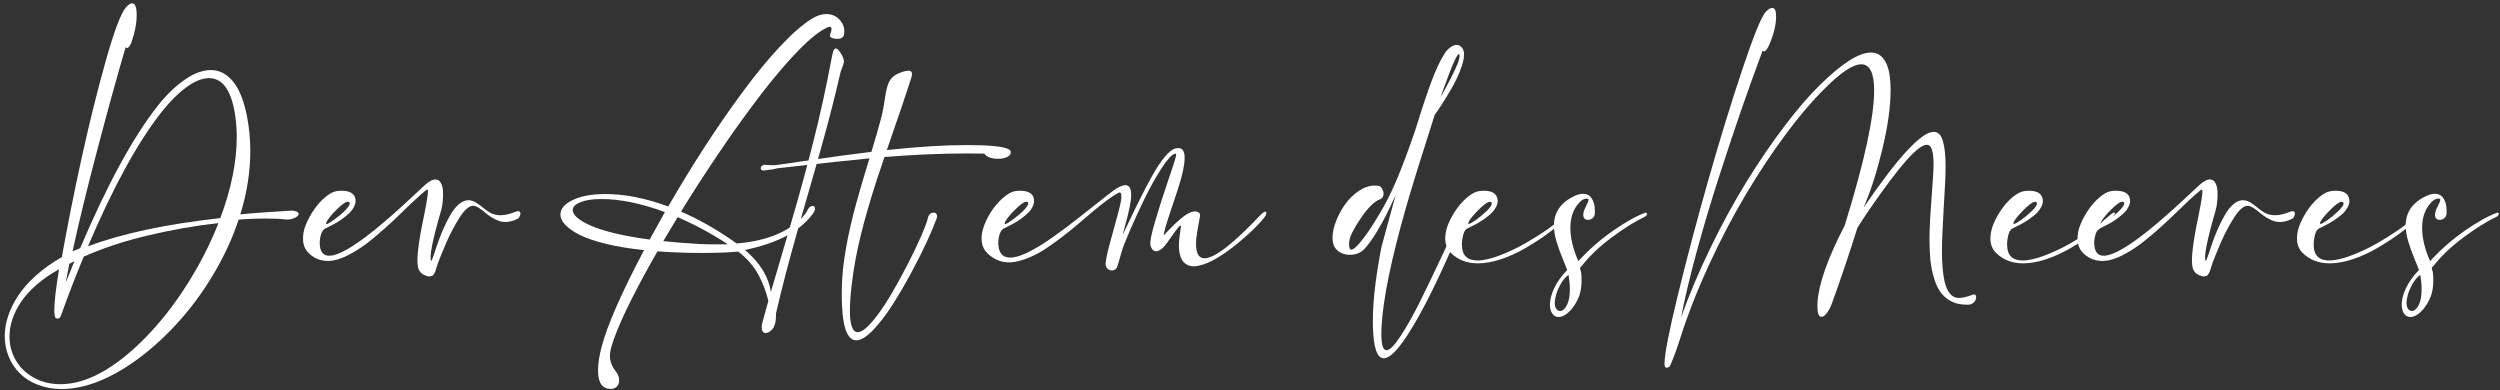
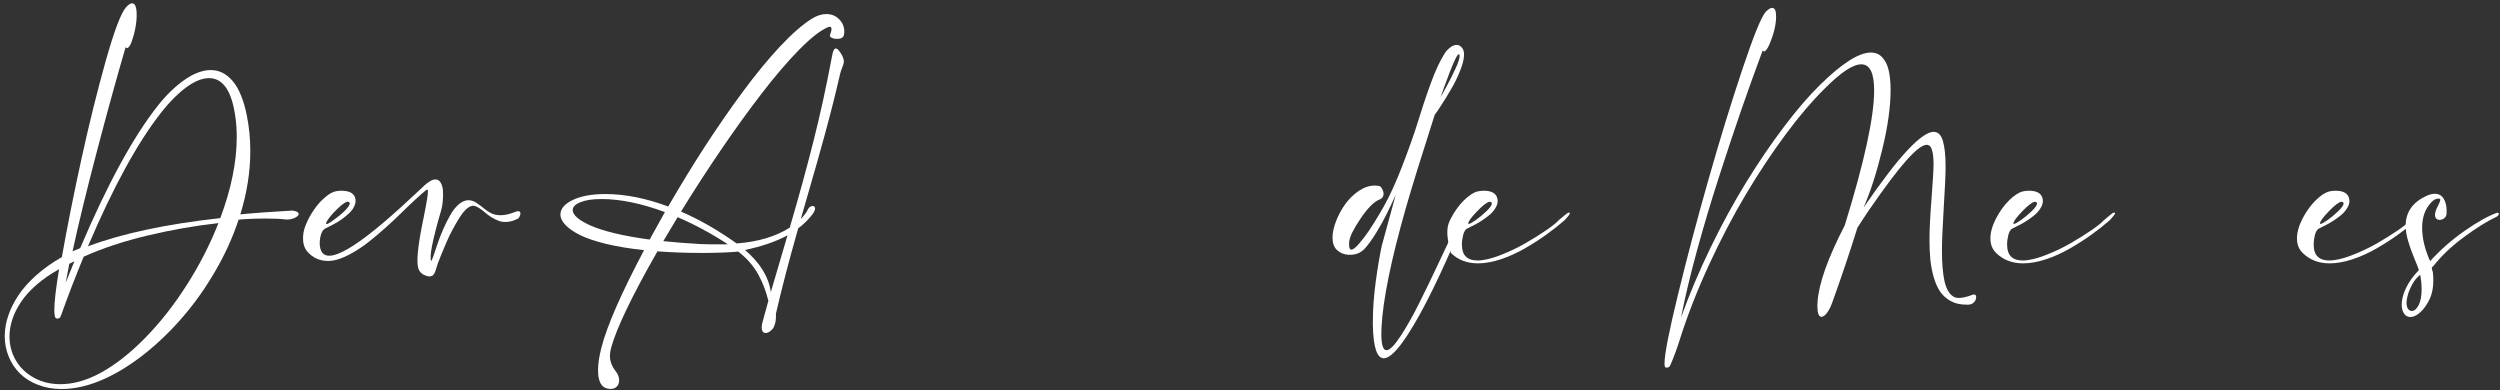
<svg xmlns="http://www.w3.org/2000/svg" width="461" height="72" viewBox="0 0 461 72" fill="none">
  <rect x="0" y="0" width="461" height="72" fill="#333333" stroke="none" />
-   <path d="M157.906 62.75C156.115 62.75 155.219 59.948 155.219 54.344L155.234 52.891C155.339 48.693 156.234 43.521 157.922 37.375C158.411 35.562 159.214 32.839 160.328 29.203C157.641 29.443 151.99 30.052 143.375 31.031C142.938 31.146 142.5 31.229 142.062 31.281C141.625 31.333 141.323 31.375 141.156 31.406C141.01 31.427 140.911 31.438 140.859 31.438C140.474 31.438 140.281 31.297 140.281 31.016C140.281 30.901 140.318 30.787 140.391 30.672C140.411 30.651 140.443 30.63 140.484 30.609C140.526 30.578 140.557 30.557 140.578 30.547C140.589 30.537 140.609 30.521 140.641 30.5C140.672 30.479 140.693 30.469 140.703 30.469C140.714 30.458 140.734 30.448 140.766 30.438C140.786 30.427 140.807 30.422 140.828 30.422C140.849 30.412 140.875 30.406 140.906 30.406C140.938 30.396 140.969 30.391 141 30.391C141.135 30.391 141.385 30.406 141.75 30.438C142.104 30.458 142.375 30.469 142.562 30.469C142.865 30.469 143.141 30.448 143.391 30.406C143.672 30.365 145.177 30.146 147.906 29.75C150.625 29.344 152.943 29.01 154.859 28.75C156.776 28.49 158.719 28.24 160.688 28C161.406 25.656 161.99 23.635 162.438 21.938C162.625 21.26 162.792 20.495 162.938 19.641C163.073 18.776 163.188 18.068 163.281 17.516C163.365 16.963 163.49 16.406 163.656 15.844C163.823 15.281 164.068 14.812 164.391 14.438C164.714 14.062 165.141 13.766 165.672 13.547C166.474 13.203 167.089 13.031 167.516 13.031C167.953 13.031 168.172 13.24 168.172 13.656C168.172 13.833 168.12 14.094 168.016 14.438C167.286 16.76 165.792 21.172 163.531 27.672C169.188 27.057 174.13 26.75 178.359 26.75C179.328 26.75 180.276 26.766 181.203 26.797C184.526 26.943 186.25 27.318 186.375 27.922L186.391 28.094C186.391 28.458 186.151 28.75 185.672 28.969C185.203 29.177 184.646 29.281 184 29.281C183.448 29.281 182.938 29.198 182.469 29.031C182.01 28.865 181.698 28.63 181.531 28.328C180.792 28.307 179.698 28.297 178.25 28.297C173.531 28.297 168.479 28.516 163.094 28.953C162.448 30.849 161.969 32.276 161.656 33.234C160.49 36.828 159.521 40.177 158.75 43.281C157.979 46.375 157.411 49.469 157.047 52.562C156.828 54.469 156.719 56.026 156.719 57.234C156.719 59.911 157.203 61.25 158.172 61.25C158.839 61.25 159.714 60.62 160.797 59.359C161.88 58.099 162.979 56.536 164.094 54.672C165.198 52.807 166.266 50.88 167.297 48.891C168.328 46.891 169.193 45.083 169.891 43.469C170.589 41.854 171 40.734 171.125 40.109C171.188 39.828 171.318 39.609 171.516 39.453C171.714 39.286 171.922 39.203 172.141 39.203C172.328 39.203 172.484 39.26 172.609 39.375C172.734 39.49 172.797 39.651 172.797 39.859C172.797 39.995 172.766 40.146 172.703 40.312C172.339 41.344 171.755 42.734 170.953 44.484C170.151 46.224 169.182 48.151 168.047 50.266C166.901 52.391 165.74 54.375 164.562 56.219C163.385 58.073 162.193 59.625 160.984 60.875C159.776 62.125 158.75 62.75 157.906 62.75Z" fill="white" />
-   <path d="M217.281 27.312C218.594 27.302 218.802 29.026 217.906 32.484C217.604 33.682 216.885 35.938 215.75 39.25C214.99 41.49 214.604 42.87 214.594 43.391C214.656 43.339 214.88 43.104 215.266 42.688C215.661 42.271 216.073 41.854 216.5 41.438C216.938 41.021 217.411 40.599 217.922 40.172C218.443 39.745 218.948 39.422 219.438 39.203C219.938 38.984 220.359 38.927 220.703 39.031C220.786 39.062 220.859 39.094 220.922 39.125C220.995 39.146 221.052 39.182 221.094 39.234C221.135 39.286 221.172 39.328 221.203 39.359C221.234 39.38 221.255 39.427 221.266 39.5C221.276 39.562 221.286 39.609 221.297 39.641C221.307 39.661 221.302 39.719 221.281 39.812C221.271 39.906 221.266 39.964 221.266 39.984C221.266 40.005 221.25 40.073 221.219 40.188C221.198 40.302 221.188 40.37 221.188 40.391C220.844 42.182 220.646 43.385 220.594 44C220.375 46.469 220.911 47.677 222.203 47.625C224.078 47.542 227.49 44.88 232.438 39.641C233.042 39.036 233.391 38.88 233.484 39.172C233.536 39.328 233.505 39.51 233.391 39.719C233.151 40.146 232.578 40.823 231.672 41.75C230.776 42.667 229.703 43.646 228.453 44.688C227.214 45.729 225.922 46.661 224.578 47.484C223.245 48.297 222.016 48.812 220.891 49.031C219.766 49.25 218.875 49 218.219 48.281C217.427 47.323 217.203 45.688 217.547 43.375C217.693 42.365 217.766 41.828 217.766 41.766C217.755 41.505 217.594 41.557 217.281 41.922C217.271 41.943 217.26 41.958 217.25 41.969C216.906 42.375 216.458 42.979 215.906 43.781C215.354 44.583 214.958 45.125 214.719 45.406C214.51 45.656 214.281 45.865 214.031 46.031C213.792 46.188 213.547 46.286 213.297 46.328C213.047 46.359 212.812 46.281 212.594 46.094C212.385 45.896 212.234 45.583 212.141 45.156C212.026 44.625 212.292 43.255 212.938 41.047C213.583 38.828 214.344 36.427 215.219 33.844C216.104 31.25 216.615 29.698 216.75 29.188C216.885 28.698 216.922 28.427 216.859 28.375C216.818 28.344 216.755 28.338 216.672 28.359C216.109 28.463 215.292 29.338 214.219 30.984C213.156 32.62 212.115 34.479 211.094 36.562C210.083 38.635 209.161 40.635 208.328 42.562C207.495 44.49 206.974 45.849 206.766 46.641C206.516 47.578 206.245 48.484 205.953 49.359C205.807 49.609 205.578 49.771 205.266 49.844C204.953 49.917 204.651 49.854 204.359 49.656C204.078 49.469 203.917 49.161 203.875 48.734C203.865 47.964 204.297 46.052 205.172 43C206.047 39.906 206.557 37.927 206.703 37.062C206.87 36.01 206.786 35.49 206.453 35.5C206.38 35.5 206.297 35.526 206.203 35.578C205.62 35.88 204.917 36.339 204.094 36.953C203.271 37.568 202.438 38.229 201.594 38.938C200.76 39.646 199.854 40.417 198.875 41.25C197.906 42.073 196.932 42.859 195.953 43.609C194.984 44.359 193.995 45.073 192.984 45.75C191.974 46.427 190.974 46.979 189.984 47.406C188.995 47.833 188.036 48.13 187.109 48.297C186.193 48.453 185.297 48.401 184.422 48.141C183.547 47.87 182.75 47.375 182.031 46.656C181.51 46.135 181.188 45.495 181.062 44.734C180.938 43.964 180.99 43.182 181.219 42.391C181.438 41.599 181.766 40.797 182.203 39.984C182.641 39.172 183.135 38.443 183.688 37.797C184.24 37.141 184.812 36.583 185.406 36.125C186 35.667 186.536 35.385 187.016 35.281C187.297 35.219 187.604 35.182 187.938 35.172C188.281 35.161 188.635 35.188 189 35.25C189.365 35.302 189.693 35.427 189.984 35.625C190.276 35.823 190.474 36.083 190.578 36.406C190.734 36.885 190.714 37.375 190.516 37.875C190.318 38.375 190.016 38.823 189.609 39.219C189.203 39.615 188.734 40.005 188.203 40.391C187.682 40.766 187.188 41.073 186.719 41.312C186.26 41.552 185.854 41.76 185.5 41.938C185.156 42.104 184.979 42.193 184.969 42.203C184.604 42.484 184.354 42.953 184.219 43.609C184.073 44.266 184.042 44.88 184.125 45.453C184.542 48.37 187.318 48.177 192.453 44.875C194.474 43.573 197.396 41.396 201.219 38.344C203.75 36.312 205.318 35.109 205.922 34.734C206.005 34.682 206.083 34.635 206.156 34.594C207.812 33.677 208.625 34.161 208.594 36.047C208.573 37.172 208.177 39.099 207.406 41.828C207.188 42.599 207.057 43.094 207.016 43.312C207.234 42.885 207.682 41.953 208.359 40.516C209.036 39.078 209.693 37.729 210.328 36.469C210.964 35.198 211.667 33.865 212.438 32.469C213.219 31.062 213.979 29.906 214.719 29C215.469 28.083 216.13 27.547 216.703 27.391C216.943 27.338 217.135 27.312 217.281 27.312ZM189.156 37.188C188.802 37.281 188.281 37.641 187.594 38.266C186.917 38.891 186.333 39.521 185.844 40.156C185.354 40.781 185.172 41.161 185.297 41.297C185.401 41.411 185.932 41.109 186.891 40.391C188.13 39.474 188.964 38.693 189.391 38.047C189.755 37.505 189.677 37.219 189.156 37.188Z" fill="white" />
  <path d="M255.172 66.062C253.911 66.062 253.24 64.042 253.156 60V59.281C253.156 57.062 253.328 54.646 253.672 52.031C254.026 49.417 254.401 47.182 254.797 45.328C255.078 44.318 255.5 42.776 256.062 40.703C256.625 38.62 257.057 37.042 257.359 35.969C256.734 37.333 256.177 38.505 255.688 39.484C255.208 40.464 254.589 41.578 253.828 42.828C253.078 44.068 252.354 45.073 251.656 45.844C250.958 46.604 250.052 46.984 248.938 46.984C247.927 46.984 247.104 46.667 246.469 46.031C245.969 45.531 245.719 44.792 245.719 43.812C245.719 42.896 245.938 41.88 246.375 40.766C246.812 39.641 247.375 38.599 248.062 37.641C248.76 36.672 249.594 35.859 250.562 35.203C251.542 34.547 252.516 34.219 253.484 34.219C253.786 34.219 254.083 34.25 254.375 34.312C254.531 34.344 254.693 34.516 254.859 34.828C255.036 35.13 255.125 35.438 255.125 35.75C255.125 36.25 254.885 36.594 254.406 36.781C253.375 37.177 252.203 38.349 250.891 40.297C249.578 42.234 248.88 43.651 248.797 44.547L248.766 45.078C248.766 45.714 248.911 46.031 249.203 46.031C249.516 46.031 250.005 45.641 250.672 44.859C251.339 44.078 251.953 43.266 252.516 42.422C253.078 41.578 253.651 40.667 254.234 39.688C255.516 37.583 256.677 35.271 257.719 32.75C258.76 30.219 259.818 27.385 260.891 24.25C262.005 20.635 262.99 17.662 263.844 15.328C264.698 12.995 265.552 11.167 266.406 9.844C266.646 9.458 266.969 9.104 267.375 8.781C267.792 8.458 268.198 8.292 268.594 8.281C269.01 8.281 269.365 8.484 269.656 8.891C269.865 9.172 269.969 9.568 269.969 10.078C269.969 10.838 269.734 11.807 269.266 12.984C268.807 14.162 268.245 15.318 267.578 16.453C266.922 17.578 266.328 18.547 265.797 19.359C265.276 20.172 264.865 20.776 264.562 21.172C262.073 28.932 260.318 34.594 259.297 38.156C256.505 47.917 254.99 55.349 254.75 60.453L254.719 61.578C254.719 63.578 255.036 64.578 255.672 64.578C256.255 64.578 257.104 63.734 258.219 62.047C259.333 60.37 260.495 58.318 261.703 55.891C262.911 53.474 264.083 51.052 265.219 48.625C266.365 46.188 267.359 44.078 268.203 42.297C269.057 40.505 269.578 39.552 269.766 39.438C269.849 39.385 269.917 39.359 269.969 39.359C270.052 39.359 270.094 39.438 270.094 39.594C270.094 39.906 269.938 40.469 269.625 41.281C265.719 50.635 262.365 57.458 259.562 61.75C257.698 64.625 256.234 66.062 255.172 66.062ZM265.641 17.953C265.682 17.87 266.021 17.25 266.656 16.094C267.292 14.938 267.865 13.802 268.375 12.688C268.896 11.573 269.156 10.787 269.156 10.328C269.156 10.203 269.13 10.099 269.078 10.016C269.068 9.995 269.047 9.984 269.016 9.984C268.755 9.984 268.208 11.057 267.375 13.203C266.552 15.349 265.974 16.932 265.641 17.953Z" fill="white" />
-   <path d="M272.531 48.562C270.5 48.562 268.833 47.917 267.531 46.625C266.844 45.938 266.5 45.052 266.5 43.969C266.5 42.844 266.844 41.62 267.531 40.297C268.219 38.974 269.026 37.854 269.953 36.938C270.891 36.021 271.734 35.474 272.484 35.297C272.818 35.214 273.193 35.172 273.609 35.172C274.964 35.172 275.781 35.589 276.062 36.422C276.135 36.682 276.172 36.896 276.172 37.062C276.172 37.49 276.031 37.927 275.75 38.375C275.479 38.823 275.141 39.224 274.734 39.578C274.328 39.922 273.875 40.26 273.375 40.594C272.875 40.927 272.422 41.198 272.016 41.406C271.609 41.615 271.25 41.797 270.938 41.953C270.625 42.109 270.464 42.188 270.453 42.188C270.161 42.406 269.943 42.802 269.797 43.375C269.651 43.948 269.578 44.531 269.578 45.125C269.578 45.375 269.594 45.604 269.625 45.812C269.823 47.292 270.766 48.031 272.453 48.031C273.557 48.031 274.938 47.714 276.594 47.078C278.25 46.443 279.812 45.703 281.281 44.859C282.76 44.005 284.073 43.182 285.219 42.391C286.365 41.589 287.099 40.995 287.422 40.609C288.484 39.693 289.089 39.224 289.234 39.203H289.312C289.427 39.203 289.484 39.24 289.484 39.312C289.484 39.406 289.406 39.552 289.25 39.75C289.104 39.938 288.938 40.135 288.75 40.344C288.562 40.542 288.458 40.651 288.438 40.672C287.406 41.568 286.292 42.443 285.094 43.297C283.906 44.151 282.599 44.99 281.172 45.812C279.745 46.635 278.271 47.302 276.75 47.812C275.229 48.312 273.823 48.562 272.531 48.562ZM270.828 41.297C271.016 41.297 271.453 41.057 272.141 40.578C272.828 40.089 273.49 39.536 274.125 38.922C274.771 38.297 275.094 37.833 275.094 37.531C275.094 37.323 274.943 37.214 274.641 37.203C274.13 37.328 273.354 37.938 272.312 39.031C271.271 40.115 270.75 40.833 270.75 41.188C270.75 41.229 270.76 41.26 270.781 41.281L270.828 41.297Z" fill="white" />
-   <path d="M287.406 58.453C286.917 58.453 286.531 58.245 286.25 57.828C285.958 57.422 285.812 56.87 285.812 56.172C285.812 55.266 286.073 54.255 286.594 53.141C287.115 52.026 287.911 50.911 288.984 49.797C288.87 49.432 288.578 48.693 288.109 47.578C287.651 46.464 287.276 45.406 286.984 44.406C286.693 43.406 286.547 42.469 286.547 41.594C286.547 39.135 287.818 37.312 290.359 36.125C290.922 35.865 291.438 35.734 291.906 35.734H291.922C292.63 35.734 293.167 36.026 293.531 36.609C293.906 37.193 294.094 37.953 294.094 38.891C294.094 39.13 294.089 39.312 294.078 39.438C294.057 39.76 293.917 40.026 293.656 40.234C293.396 40.443 293.115 40.547 292.812 40.547C292.562 40.547 292.354 40.469 292.188 40.312C292.031 40.156 291.953 39.927 291.953 39.625C291.953 39.208 292.115 38.693 292.438 38.078C292.76 37.474 292.922 37.047 292.922 36.797C292.922 36.724 292.896 36.677 292.844 36.656C292.792 36.635 292.703 36.625 292.578 36.625C292.141 36.625 291.724 36.833 291.328 37.25C290.161 38.427 289.578 40.01 289.578 42C289.578 43.896 290.068 45.948 291.047 48.156C292.943 46.073 295.068 44.208 297.422 42.562C299.776 40.917 301.802 39.792 303.5 39.188L303.75 39.406C303.688 39.688 303.5 39.896 303.188 40.031C301.552 40.792 299.578 42.026 297.266 43.734C294.964 45.432 293.083 47.219 291.625 49.094C291.448 49.198 291.359 49.328 291.359 49.484C291.359 49.557 291.391 49.688 291.453 49.875C291.526 50.062 291.568 50.224 291.578 50.359C291.62 50.807 291.641 51.271 291.641 51.75C291.641 52.802 291.495 53.74 291.203 54.562C290.911 55.385 290.427 56.224 289.75 57.078C288.906 57.995 288.125 58.453 287.406 58.453ZM287.672 57.344C288.13 57.344 288.547 56.995 288.922 56.297C289.297 55.599 289.484 54.604 289.484 53.312C289.484 52.521 289.401 51.641 289.234 50.672C288.693 51.068 288.219 51.625 287.812 52.344C287.406 53.073 287.125 53.719 286.969 54.281C286.812 54.844 286.724 55.307 286.703 55.672V55.844C286.703 56.312 286.792 56.677 286.969 56.938C287.156 57.208 287.391 57.344 287.672 57.344Z" fill="white" />
+   <path d="M272.531 48.562C270.5 48.562 268.833 47.917 267.531 46.625C266.5 42.844 266.844 41.62 267.531 40.297C268.219 38.974 269.026 37.854 269.953 36.938C270.891 36.021 271.734 35.474 272.484 35.297C272.818 35.214 273.193 35.172 273.609 35.172C274.964 35.172 275.781 35.589 276.062 36.422C276.135 36.682 276.172 36.896 276.172 37.062C276.172 37.49 276.031 37.927 275.75 38.375C275.479 38.823 275.141 39.224 274.734 39.578C274.328 39.922 273.875 40.26 273.375 40.594C272.875 40.927 272.422 41.198 272.016 41.406C271.609 41.615 271.25 41.797 270.938 41.953C270.625 42.109 270.464 42.188 270.453 42.188C270.161 42.406 269.943 42.802 269.797 43.375C269.651 43.948 269.578 44.531 269.578 45.125C269.578 45.375 269.594 45.604 269.625 45.812C269.823 47.292 270.766 48.031 272.453 48.031C273.557 48.031 274.938 47.714 276.594 47.078C278.25 46.443 279.812 45.703 281.281 44.859C282.76 44.005 284.073 43.182 285.219 42.391C286.365 41.589 287.099 40.995 287.422 40.609C288.484 39.693 289.089 39.224 289.234 39.203H289.312C289.427 39.203 289.484 39.24 289.484 39.312C289.484 39.406 289.406 39.552 289.25 39.75C289.104 39.938 288.938 40.135 288.75 40.344C288.562 40.542 288.458 40.651 288.438 40.672C287.406 41.568 286.292 42.443 285.094 43.297C283.906 44.151 282.599 44.99 281.172 45.812C279.745 46.635 278.271 47.302 276.75 47.812C275.229 48.312 273.823 48.562 272.531 48.562ZM270.828 41.297C271.016 41.297 271.453 41.057 272.141 40.578C272.828 40.089 273.49 39.536 274.125 38.922C274.771 38.297 275.094 37.833 275.094 37.531C275.094 37.323 274.943 37.214 274.641 37.203C274.13 37.328 273.354 37.938 272.312 39.031C271.271 40.115 270.75 40.833 270.75 41.188C270.75 41.229 270.76 41.26 270.781 41.281L270.828 41.297Z" fill="white" />
  <path d="M307.344 67.797C307.281 67.797 307.208 67.781 307.125 67.75C307 67.708 306.938 67.463 306.938 67.016C306.938 65.328 307.76 61.12 309.406 54.391C311.042 47.661 312.911 40.599 315.016 33.203C317.12 25.797 319.219 18.969 321.312 12.719C323.406 6.469 324.849 2.943 325.641 2.141C326.099 1.682 326.484 1.453 326.797 1.453C327.276 1.453 327.516 1.974 327.516 3.016C327.516 4.568 327.078 6.349 326.203 8.359C326.078 8.641 325.927 8.901 325.75 9.141C325.573 9.37 325.417 9.484 325.281 9.484C325.188 9.484 325.109 9.417 325.047 9.281C323.745 12.771 322.432 16.417 321.109 20.219C319.797 24.021 318.406 28.198 316.938 32.75C315.469 37.292 314.115 41.839 312.875 46.391C311.635 50.943 310.672 54.995 309.984 58.547C311.505 54.297 313.323 49.995 315.438 45.641C317.552 41.286 319.75 37.26 322.031 33.562C324.312 29.865 326.625 26.469 328.969 23.375C331.312 20.271 333.542 17.682 335.656 15.609C339.677 11.662 342.792 9.688 345 9.688C345.854 9.688 346.557 9.99 347.109 10.594C347.661 11.198 348.052 12 348.281 13C348.51 14 348.625 15.203 348.625 16.609C348.625 19.703 348.115 23.349 347.094 27.547C346.083 31.734 344.932 35.312 343.641 38.281C347.005 33.375 349.729 29.823 351.812 27.625C353.896 25.417 355.479 24.312 356.562 24.312C357.375 24.312 357.943 24.87 358.266 25.984C358.599 27.099 358.766 28.682 358.766 30.734C358.766 32.203 358.651 34.74 358.422 38.344C358.203 41.948 358.094 44.589 358.094 46.266C358.094 48.495 358.245 50.328 358.547 51.766C358.859 53.203 359.401 54.172 360.172 54.672C360.453 54.849 360.812 54.938 361.25 54.938C361.885 54.938 362.724 54.74 363.766 54.344C363.839 54.312 363.917 54.297 364 54.297C364.271 54.297 364.406 54.474 364.406 54.828C364.406 55.161 364.266 55.469 363.984 55.75C363.714 56.042 363.328 56.188 362.828 56.188L362.531 56.172C361.458 56.172 360.521 55.953 359.719 55.516C358.917 55.078 358.266 54.5 357.766 53.781C357.276 53.062 356.88 52.172 356.578 51.109C356.276 50.047 356.068 48.964 355.953 47.859C355.849 46.745 355.797 45.505 355.797 44.141C355.797 42.349 355.922 39.849 356.172 36.641C356.422 33.422 356.547 31.302 356.547 30.281C356.547 29.115 356.448 28.229 356.25 27.625C356.062 27.01 355.74 26.703 355.281 26.703C354.5 26.703 353.26 27.651 351.562 29.547C349.875 31.432 347.552 34.521 344.594 38.812C343.771 40.031 343.073 41.099 342.5 42.016C341.052 46.661 339.5 51.271 337.844 55.844C337.562 56.625 337.24 57.25 336.875 57.719C336.51 58.188 336.182 58.422 335.891 58.422C335.38 58.422 335.125 57.755 335.125 56.422L335.156 55.641C335.396 52.245 337.068 47.552 340.172 41.562C343.786 29.875 345.594 21.578 345.594 16.672C345.594 13.463 344.802 11.859 343.219 11.859C341.677 11.859 339.411 13.37 336.422 16.391C334.172 18.599 331.802 21.38 329.312 24.734C326.823 28.078 324.38 31.755 321.984 35.766C319.589 39.776 317.307 44.13 315.141 48.828C312.974 53.526 311.177 58.125 309.75 62.625C309.198 64.375 308.615 65.953 308 67.359C307.865 67.651 307.646 67.797 307.344 67.797Z" fill="white" />
  <path d="M373.062 48.562C371.031 48.562 369.365 47.917 368.062 46.625C367.375 45.938 367.031 45.052 367.031 43.969C367.031 42.844 367.375 41.62 368.062 40.297C368.75 38.974 369.557 37.854 370.484 36.938C371.422 36.021 372.266 35.474 373.016 35.297C373.349 35.214 373.724 35.172 374.141 35.172C375.495 35.172 376.312 35.589 376.594 36.422C376.667 36.682 376.703 36.896 376.703 37.062C376.703 37.49 376.562 37.927 376.281 38.375C376.01 38.823 375.672 39.224 375.266 39.578C374.859 39.922 374.406 40.26 373.906 40.594C373.406 40.927 372.953 41.198 372.547 41.406C372.141 41.615 371.781 41.797 371.469 41.953C371.156 42.109 370.995 42.188 370.984 42.188C370.693 42.406 370.474 42.802 370.328 43.375C370.182 43.948 370.109 44.531 370.109 45.125C370.109 45.375 370.125 45.604 370.156 45.812C370.354 47.292 371.297 48.031 372.984 48.031C374.089 48.031 375.469 47.714 377.125 47.078C378.781 46.443 380.344 45.703 381.812 44.859C383.292 44.005 384.604 43.182 385.75 42.391C386.896 41.589 387.63 40.995 387.953 40.609C389.016 39.693 389.62 39.224 389.766 39.203H389.844C389.958 39.203 390.016 39.24 390.016 39.312C390.016 39.406 389.938 39.552 389.781 39.75C389.635 39.938 389.469 40.135 389.281 40.344C389.094 40.542 388.99 40.651 388.969 40.672C387.938 41.568 386.823 42.443 385.625 43.297C384.438 44.151 383.13 44.99 381.703 45.812C380.276 46.635 378.802 47.302 377.281 47.812C375.76 48.312 374.354 48.562 373.062 48.562ZM371.359 41.297C371.547 41.297 371.984 41.057 372.672 40.578C373.359 40.089 374.021 39.536 374.656 38.922C375.302 38.297 375.625 37.833 375.625 37.531C375.625 37.323 375.474 37.214 375.172 37.203C374.661 37.328 373.885 37.938 372.844 39.031C371.802 40.115 371.281 40.833 371.281 41.188C371.281 41.229 371.292 41.26 371.312 41.281L371.359 41.297Z" fill="white" />
-   <path d="M407.531 33.094C407.948 33.094 408.271 33.302 408.5 33.719C408.74 34.135 408.875 34.651 408.906 35.266C408.938 35.87 408.922 36.49 408.859 37.125C408.807 37.75 408.708 38.307 408.562 38.797C406.948 44.339 406.339 47.448 406.734 48.125C406.797 48.104 406.932 47.797 407.141 47.203C407.349 46.609 407.594 45.885 407.875 45.031C408.156 44.177 408.51 43.26 408.938 42.281C409.375 41.292 409.828 40.391 410.297 39.578C410.766 38.755 411.312 38.089 411.938 37.578C412.573 37.068 413.214 36.854 413.859 36.938C414.297 36.99 414.734 37.167 415.172 37.469C415.62 37.771 416.036 38.083 416.422 38.406C416.807 38.729 417.245 39.026 417.734 39.297C418.224 39.557 418.839 39.688 419.578 39.688C420.318 39.677 421.156 39.49 422.094 39.125C422.604 38.917 422.922 38.885 423.047 39.031C423.182 39.177 423.219 39.365 423.156 39.594C423.094 39.823 422.984 40.042 422.828 40.25C422.172 40.615 421.526 40.833 420.891 40.906C420.266 40.969 419.719 40.917 419.25 40.75C418.781 40.573 418.312 40.344 417.844 40.062C417.385 39.771 416.984 39.474 416.641 39.172C416.297 38.87 415.943 38.604 415.578 38.375C415.214 38.135 414.891 37.995 414.609 37.953C414.224 37.901 413.797 38.068 413.328 38.453C412.87 38.839 412.417 39.391 411.969 40.109C411.521 40.818 411.094 41.552 410.688 42.312C410.281 43.062 409.885 43.885 409.5 44.781C409.115 45.677 408.812 46.396 408.594 46.938C408.375 47.469 408.177 47.974 408 48.453C407.948 48.599 407.891 48.771 407.828 48.969C407.766 49.167 407.714 49.333 407.672 49.469C407.641 49.604 407.594 49.755 407.531 49.922C407.469 50.099 407.411 50.234 407.359 50.328C407.307 50.432 407.234 50.542 407.141 50.656C407.057 50.781 406.964 50.854 406.859 50.875C406.766 50.906 406.641 50.938 406.484 50.969C406.339 51 406.177 50.979 406 50.906C405.104 50.677 404.552 50.182 404.344 49.422C404.01 48.318 404.234 45.745 405.016 41.703C405.099 41.266 405.229 40.625 405.406 39.781C405.927 37.188 406.167 35.672 406.125 35.234C406.094 34.964 405.995 34.896 405.828 35.031C405.276 35.469 404.557 36.099 403.672 36.922C402.797 37.734 401.943 38.552 401.109 39.375C400.276 40.198 399.333 41.078 398.281 42.016C397.229 42.953 396.224 43.802 395.266 44.562C394.307 45.323 393.297 46.005 392.234 46.609C391.182 47.214 390.193 47.646 389.266 47.906C388.349 48.156 387.443 48.188 386.547 48C385.641 47.812 384.833 47.365 384.125 46.656C383.5 46.031 383.161 45.245 383.109 44.297C383.047 43.339 383.219 42.38 383.625 41.422C384.021 40.453 384.526 39.526 385.141 38.641C385.755 37.745 386.427 36.995 387.156 36.391C387.875 35.776 388.521 35.406 389.094 35.281C389.375 35.219 389.682 35.182 390.016 35.172C390.359 35.161 390.714 35.188 391.078 35.25C391.453 35.302 391.786 35.427 392.078 35.625C392.37 35.823 392.573 36.083 392.688 36.406C392.844 36.885 392.818 37.375 392.609 37.875C392.411 38.375 392.109 38.823 391.703 39.219C391.297 39.615 390.828 40.005 390.297 40.391C389.776 40.766 389.281 41.073 388.812 41.312C388.354 41.552 387.948 41.76 387.594 41.938C387.25 42.104 387.073 42.193 387.062 42.203C386.698 42.484 386.448 42.953 386.312 43.609C386.167 44.266 386.135 44.88 386.219 45.453C386.75 49.182 391.708 46.786 401.094 38.266C401.802 37.62 402.745 36.75 403.922 35.656C404.724 34.896 405.26 34.396 405.531 34.156C406.333 33.427 407 33.073 407.531 33.094ZM391.25 37.188C390.896 37.281 390.375 37.641 389.688 38.266C389.01 38.891 388.427 39.521 387.938 40.156C387.448 40.792 387.266 41.172 387.391 41.297C387.495 41.411 388.026 41.109 388.984 40.391C390.234 39.474 391.073 38.693 391.5 38.047C391.854 37.505 391.771 37.219 391.25 37.188Z" fill="white" />
  <path d="M429.594 48.562C427.562 48.562 425.896 47.917 424.594 46.625C423.906 45.938 423.562 45.052 423.562 43.969C423.562 42.844 423.906 41.62 424.594 40.297C425.281 38.974 426.089 37.854 427.016 36.938C427.953 36.021 428.797 35.474 429.547 35.297C429.88 35.214 430.255 35.172 430.672 35.172C432.026 35.172 432.844 35.589 433.125 36.422C433.198 36.682 433.234 36.896 433.234 37.062C433.234 37.49 433.094 37.927 432.812 38.375C432.542 38.823 432.203 39.224 431.797 39.578C431.391 39.922 430.938 40.26 430.438 40.594C429.938 40.927 429.484 41.198 429.078 41.406C428.672 41.615 428.312 41.797 428 41.953C427.688 42.109 427.526 42.188 427.516 42.188C427.224 42.406 427.005 42.802 426.859 43.375C426.714 43.948 426.641 44.531 426.641 45.125C426.641 45.375 426.656 45.604 426.688 45.812C426.885 47.292 427.828 48.031 429.516 48.031C430.62 48.031 432 47.714 433.656 47.078C435.312 46.443 436.875 45.703 438.344 44.859C439.823 44.005 441.135 43.182 442.281 42.391C443.427 41.589 444.161 40.995 444.484 40.609C445.547 39.693 446.151 39.224 446.297 39.203H446.375C446.49 39.203 446.547 39.24 446.547 39.312C446.547 39.406 446.469 39.552 446.312 39.75C446.167 39.938 446 40.135 445.812 40.344C445.625 40.542 445.521 40.651 445.5 40.672C444.469 41.568 443.354 42.443 442.156 43.297C440.969 44.151 439.661 44.99 438.234 45.812C436.807 46.635 435.333 47.302 433.812 47.812C432.292 48.312 430.885 48.562 429.594 48.562ZM427.891 41.297C428.078 41.297 428.516 41.057 429.203 40.578C429.891 40.089 430.552 39.536 431.188 38.922C431.833 38.297 432.156 37.833 432.156 37.531C432.156 37.323 432.005 37.214 431.703 37.203C431.193 37.328 430.417 37.938 429.375 39.031C428.333 40.115 427.812 40.833 427.812 41.188C427.812 41.229 427.823 41.26 427.844 41.281L427.891 41.297Z" fill="white" />
  <path d="M444.469 58.453C443.979 58.453 443.594 58.245 443.312 57.828C443.021 57.422 442.875 56.87 442.875 56.172C442.875 55.266 443.135 54.255 443.656 53.141C444.177 52.026 444.974 50.911 446.047 49.797C445.932 49.432 445.641 48.693 445.172 47.578C444.714 46.464 444.339 45.406 444.047 44.406C443.755 43.406 443.609 42.469 443.609 41.594C443.609 39.135 444.88 37.312 447.422 36.125C447.984 35.865 448.5 35.734 448.969 35.734H448.984C449.693 35.734 450.229 36.026 450.594 36.609C450.969 37.193 451.156 37.953 451.156 38.891C451.156 39.13 451.151 39.312 451.141 39.438C451.12 39.76 450.979 40.026 450.719 40.234C450.458 40.443 450.177 40.547 449.875 40.547C449.625 40.547 449.417 40.469 449.25 40.312C449.094 40.156 449.016 39.927 449.016 39.625C449.016 39.208 449.177 38.693 449.5 38.078C449.823 37.474 449.984 37.047 449.984 36.797C449.984 36.724 449.958 36.677 449.906 36.656C449.854 36.635 449.766 36.625 449.641 36.625C449.203 36.625 448.786 36.833 448.391 37.25C447.224 38.427 446.641 40.01 446.641 42C446.641 43.896 447.13 45.948 448.109 48.156C450.005 46.073 452.13 44.208 454.484 42.562C456.839 40.917 458.865 39.792 460.562 39.188L460.812 39.406C460.75 39.688 460.562 39.896 460.25 40.031C458.615 40.792 456.641 42.026 454.328 43.734C452.026 45.432 450.146 47.219 448.688 49.094C448.51 49.198 448.422 49.328 448.422 49.484C448.422 49.557 448.453 49.688 448.516 49.875C448.589 50.062 448.63 50.224 448.641 50.359C448.682 50.807 448.703 51.271 448.703 51.75C448.703 52.802 448.557 53.74 448.266 54.562C447.974 55.385 447.49 56.224 446.812 57.078C445.969 57.995 445.188 58.453 444.469 58.453ZM444.734 57.344C445.193 57.344 445.609 56.995 445.984 56.297C446.359 55.599 446.547 54.604 446.547 53.312C446.547 52.521 446.464 51.641 446.297 50.672C445.755 51.068 445.281 51.625 444.875 52.344C444.469 53.073 444.188 53.719 444.031 54.281C443.875 54.844 443.786 55.307 443.766 55.672V55.844C443.766 56.312 443.854 56.677 444.031 56.938C444.219 57.208 444.453 57.344 444.734 57.344Z" fill="white" />
  <path d="M11.359 71.734C9.786 71.734 8.339 71.479 7.016 70.969C5.693 70.458 4.589 69.766 3.703 68.891C2.807 68.016 2.115 66.984 1.625 65.797C1.125 64.609 0.875 63.339 0.875 61.984C0.875 60.766 1.083 59.531 1.5 58.281C1.906 57.031 2.526 55.776 3.359 54.516C4.182 53.255 5.281 52.01 6.656 50.781C8.021 49.562 9.604 48.438 11.406 47.406C12.406 41.771 13.615 35.719 15.031 29.25C16.448 22.781 17.938 16.771 19.5 11.219C21.073 5.656 22.323 2.359 23.25 1.328C23.688 0.849 24.057 0.609 24.359 0.609C24.922 0.609 25.203 1.323 25.203 2.75C25.203 4.312 24.891 5.969 24.266 7.719C24.172 8 24.042 8.266 23.875 8.516C23.708 8.755 23.557 8.875 23.422 8.875C23.318 8.875 23.234 8.807 23.172 8.672C21.588 14.078 19.844 20.401 17.938 27.641C16.031 34.88 14.51 41.115 13.375 46.344L14.781 45.766C19.781 34.005 24.557 25.245 29.109 19.484C30.713 17.463 32.37 15.865 34.078 14.688C35.786 13.51 37.385 12.922 38.875 12.922C40.427 12.922 41.776 13.604 42.922 14.969C44.078 16.333 44.948 18.469 45.531 21.375C45.948 23.49 46.156 25.641 46.156 27.828C46.156 31.672 45.542 35.573 44.312 39.531C46.698 39.292 49.906 39.057 53.938 38.828C54.698 38.943 55.078 39.151 55.078 39.453C55.078 39.693 54.849 39.927 54.391 40.156C53.943 40.375 53.469 40.484 52.969 40.484L52.656 40.469C51.75 40.354 50.536 40.297 49.016 40.297C47.62 40.297 46.271 40.339 44.969 40.422L44 40.5C42.938 43.719 41.51 46.87 39.719 49.953C37.927 53.047 35.948 55.849 33.781 58.359C31.625 60.88 29.318 63.125 26.859 65.094C24.401 67.062 21.948 68.615 19.5 69.75C16.656 71.073 13.943 71.734 11.359 71.734ZM16.219 45.422C22.51 43.057 30.646 41.323 40.625 40.219C42.646 34.823 43.656 29.833 43.656 25.25C43.656 24.031 43.578 22.844 43.422 21.688C42.786 16.854 41.167 14.427 38.562 14.406C37.292 14.406 35.891 14.969 34.359 16.094C32.839 17.219 31.349 18.698 29.891 20.531C25.453 26.125 20.896 34.422 16.219 45.422ZM11.141 70.844C13.484 70.844 15.922 70.167 18.453 68.812C21.224 67.312 24.005 65.135 26.797 62.281C29.588 59.427 32.146 56.167 34.469 52.5C36.802 48.844 38.74 45.057 40.281 41.141C35.979 41.62 31.635 42.38 27.25 43.422C22.865 44.464 18.927 45.766 15.438 47.328C14.01 50.745 12.599 54.401 11.203 58.297C11.088 58.599 10.885 58.75 10.594 58.75C10.51 58.75 10.432 58.734 10.359 58.703C10.13 58.609 10.016 58.099 10.016 57.172C10.016 55.682 10.307 53.172 10.891 49.641C9.307 50.526 7.922 51.484 6.734 52.516C5.536 53.557 4.583 54.615 3.875 55.688C3.156 56.76 2.625 57.823 2.281 58.875C1.927 59.938 1.75 60.99 1.75 62.031C1.75 63.646 2.141 65.12 2.922 66.453C3.703 67.797 4.818 68.865 6.266 69.656C7.703 70.448 9.328 70.844 11.141 70.844ZM12.109 52.156C12.359 51.5 12.896 50.172 13.719 48.172L12.781 48.641C12.458 50.266 12.234 51.438 12.109 52.156Z" fill="white" />
  <path d="M80.312 33.094C80.729 33.094 81.052 33.302 81.281 33.719C81.521 34.135 81.656 34.651 81.688 35.266C81.719 35.87 81.703 36.49 81.641 37.125C81.588 37.75 81.49 38.307 81.344 38.797C79.729 44.339 79.12 47.448 79.516 48.125C79.578 48.104 79.713 47.797 79.922 47.203C80.13 46.609 80.375 45.885 80.656 45.031C80.938 44.177 81.292 43.26 81.719 42.281C82.156 41.292 82.609 40.391 83.078 39.578C83.547 38.755 84.094 38.089 84.719 37.578C85.354 37.068 85.995 36.854 86.641 36.938C87.078 36.99 87.516 37.167 87.953 37.469C88.401 37.771 88.818 38.083 89.203 38.406C89.588 38.729 90.026 39.026 90.516 39.297C91.005 39.557 91.62 39.688 92.359 39.688C93.099 39.677 93.938 39.49 94.875 39.125C95.385 38.917 95.703 38.885 95.828 39.031C95.963 39.177 96 39.365 95.938 39.594C95.875 39.823 95.766 40.042 95.609 40.25C94.953 40.615 94.307 40.833 93.672 40.906C93.047 40.969 92.5 40.917 92.031 40.75C91.562 40.573 91.094 40.344 90.625 40.062C90.167 39.771 89.766 39.474 89.422 39.172C89.078 38.87 88.724 38.604 88.359 38.375C87.995 38.135 87.672 37.995 87.391 37.953C87.005 37.901 86.578 38.068 86.109 38.453C85.651 38.839 85.198 39.391 84.75 40.109C84.302 40.818 83.875 41.552 83.469 42.312C83.062 43.062 82.667 43.885 82.281 44.781C81.896 45.677 81.594 46.396 81.375 46.938C81.156 47.469 80.958 47.974 80.781 48.453C80.729 48.599 80.672 48.771 80.609 48.969C80.547 49.167 80.495 49.333 80.453 49.469C80.422 49.604 80.375 49.755 80.312 49.922C80.25 50.099 80.193 50.234 80.141 50.328C80.088 50.432 80.016 50.542 79.922 50.656C79.838 50.781 79.745 50.854 79.641 50.875C79.547 50.906 79.422 50.938 79.266 50.969C79.12 51 78.958 50.979 78.781 50.906C77.885 50.677 77.333 50.182 77.125 49.422C76.792 48.318 77.016 45.745 77.797 41.703C77.88 41.266 78.01 40.625 78.188 39.781C78.708 37.188 78.948 35.672 78.906 35.234C78.875 34.964 78.776 34.896 78.609 35.031C78.057 35.469 77.338 36.099 76.453 36.922C75.578 37.734 74.724 38.552 73.891 39.375C73.057 40.198 72.115 41.078 71.062 42.016C70.01 42.953 69.005 43.802 68.047 44.562C67.088 45.323 66.078 46.005 65.016 46.609C63.964 47.214 62.974 47.646 62.047 47.906C61.13 48.156 60.224 48.188 59.328 48C58.422 47.812 57.615 47.365 56.906 46.656C56.281 46.031 55.943 45.245 55.891 44.297C55.828 43.339 56 42.38 56.406 41.422C56.802 40.453 57.307 39.526 57.922 38.641C58.536 37.745 59.208 36.995 59.938 36.391C60.656 35.776 61.302 35.406 61.875 35.281C62.156 35.219 62.464 35.182 62.797 35.172C63.141 35.161 63.495 35.188 63.859 35.25C64.234 35.302 64.568 35.427 64.859 35.625C65.151 35.823 65.354 36.083 65.469 36.406C65.625 36.885 65.599 37.375 65.391 37.875C65.193 38.375 64.891 38.823 64.484 39.219C64.078 39.615 63.609 40.005 63.078 40.391C62.557 40.766 62.062 41.073 61.594 41.312C61.135 41.552 60.729 41.76 60.375 41.938C60.031 42.104 59.854 42.193 59.844 42.203C59.479 42.484 59.229 42.953 59.094 43.609C58.948 44.266 58.917 44.88 59 45.453C59.531 49.182 64.49 46.786 73.875 38.266C74.583 37.62 75.526 36.75 76.703 35.656C77.505 34.896 78.042 34.396 78.312 34.156C79.115 33.427 79.781 33.073 80.312 33.094ZM64.031 37.188C63.677 37.281 63.156 37.641 62.469 38.266C61.792 38.891 61.208 39.521 60.719 40.156C60.229 40.792 60.047 41.172 60.172 41.297C60.276 41.411 60.807 41.109 61.766 40.391C63.016 39.474 63.854 38.693 64.281 38.047C64.635 37.505 64.552 37.219 64.031 37.188Z" fill="white" />
  <path d="M112.594 71.719C112.427 71.719 112.26 71.703 112.094 71.672C110.885 71.453 110.281 70.328 110.281 68.297C110.281 67.088 110.49 65.682 110.906 64.078C111.938 60.068 114.557 54.083 118.766 46.125C116.13 45.844 113.792 45.458 111.75 44.969C109.719 44.469 108.109 43.922 106.922 43.328C105.734 42.724 104.844 42.104 104.25 41.469C103.646 40.833 103.344 40.198 103.344 39.562C103.344 38.5 104.104 37.604 105.625 36.875C107.146 36.146 109.156 35.781 111.656 35.781C115.24 35.781 119.094 36.547 123.219 38.078C125.417 34.276 127.672 30.588 129.984 27.016C132.307 23.443 134.641 20.073 136.984 16.906C139.328 13.729 141.609 10.953 143.828 8.578C146.057 6.203 148.031 4.484 149.75 3.422C150.646 2.87 151.521 2.594 152.375 2.594C153.333 2.594 154.125 2.917 154.75 3.562C155.375 4.208 155.688 4.953 155.688 5.797C155.688 6.005 155.661 6.229 155.609 6.469C155.495 6.938 155.073 7.172 154.344 7.172C154 7.172 153.693 7.115 153.422 7C153.161 6.875 153.031 6.724 153.031 6.547L153.062 6.422C153.24 5.974 153.328 5.615 153.328 5.344C153.328 5.073 153.224 4.938 153.016 4.938C152.901 4.938 152.786 4.964 152.672 5.016C151.286 5.599 149.516 6.984 147.359 9.172C145.214 11.359 142.917 14.042 140.469 17.219C138.021 20.396 135.531 23.844 133 27.562C130.469 31.271 127.995 35.089 125.578 39.016C129.036 40.516 132.453 42.474 135.828 44.891C139.745 44.599 143.01 43.63 145.625 41.984C147.292 36.318 148.75 31.005 150 26.047C151.26 21.078 152.417 15.776 153.469 10.141C153.615 9.339 153.833 8.938 154.125 8.938C154.375 8.938 154.677 9.224 155.031 9.797C155.417 10.391 155.609 10.906 155.609 11.344C155.609 11.583 155.51 11.948 155.312 12.438C155.115 12.917 154.979 13.328 154.906 13.672C154.479 15.537 154.036 17.375 153.578 19.188C153.12 21 152.604 22.953 152.031 25.047C151.458 27.141 151.005 28.771 150.672 29.938C150.339 31.104 149.807 32.953 149.078 35.484C148.349 38.016 147.88 39.646 147.672 40.375C148.276 39.771 148.719 39.172 149 38.578C149.094 38.391 149.219 38.245 149.375 38.141C149.531 38.036 149.682 37.984 149.828 37.984C150.141 37.984 150.297 38.141 150.297 38.453C150.297 38.734 150.13 39.099 149.797 39.547C149.036 40.526 148.167 41.38 147.188 42.109C145.521 47.943 144.151 53.193 143.078 57.859L143.094 58.266C143.094 58.818 143.031 59.302 142.906 59.719C142.792 60.135 142.646 60.443 142.469 60.641C142.302 60.839 142.13 61 141.953 61.125C141.776 61.25 141.625 61.323 141.5 61.344L141.328 61.391L141.156 61.406C140.948 61.406 140.776 61.312 140.641 61.125C140.516 60.948 140.453 60.693 140.453 60.359C140.453 60.12 140.5 59.818 140.594 59.453C141.073 57.682 141.438 56.354 141.688 55.469C141.448 54.521 141.182 53.667 140.891 52.906C140.599 52.146 140.24 51.375 139.812 50.594C139.385 49.812 138.865 49.073 138.25 48.375C137.635 47.667 136.927 47.005 136.125 46.391C134.667 46.536 132.635 46.62 130.031 46.641H129.422C126.536 46.641 123.807 46.542 121.234 46.344C116.547 54.552 113.698 60.484 112.688 64.141C112.542 64.651 112.469 65.151 112.469 65.641C112.469 66.599 112.823 67.537 113.531 68.453C113.958 69.005 114.172 69.568 114.172 70.141C114.172 70.599 114.031 70.974 113.75 71.266C113.469 71.568 113.083 71.719 112.594 71.719ZM119.797 44.172C120.703 42.516 121.641 40.828 122.609 39.109C118.255 37.505 114.359 36.703 110.922 36.703C109.286 36.703 107.995 36.896 107.047 37.281C106.089 37.656 105.609 38.146 105.609 38.75C105.609 39.198 105.885 39.661 106.438 40.141C106.99 40.62 107.812 41.104 108.906 41.594C110 42.083 111.484 42.557 113.359 43.016C115.234 43.464 117.38 43.849 119.797 44.172ZM132.609 45.062L134.219 45.047C131.198 43.068 128.109 41.401 124.953 40.047C123.703 42.12 122.823 43.594 122.312 44.469C124.271 44.677 126.542 44.854 129.125 45C129.875 45.042 131.036 45.062 132.609 45.062ZM142.141 53.859C142.651 52.068 143.677 48.578 145.219 43.391C143.115 44.536 140.5 45.438 137.375 46.094C140.167 48.479 141.755 51.068 142.141 53.859Z" fill="white" />
</svg>